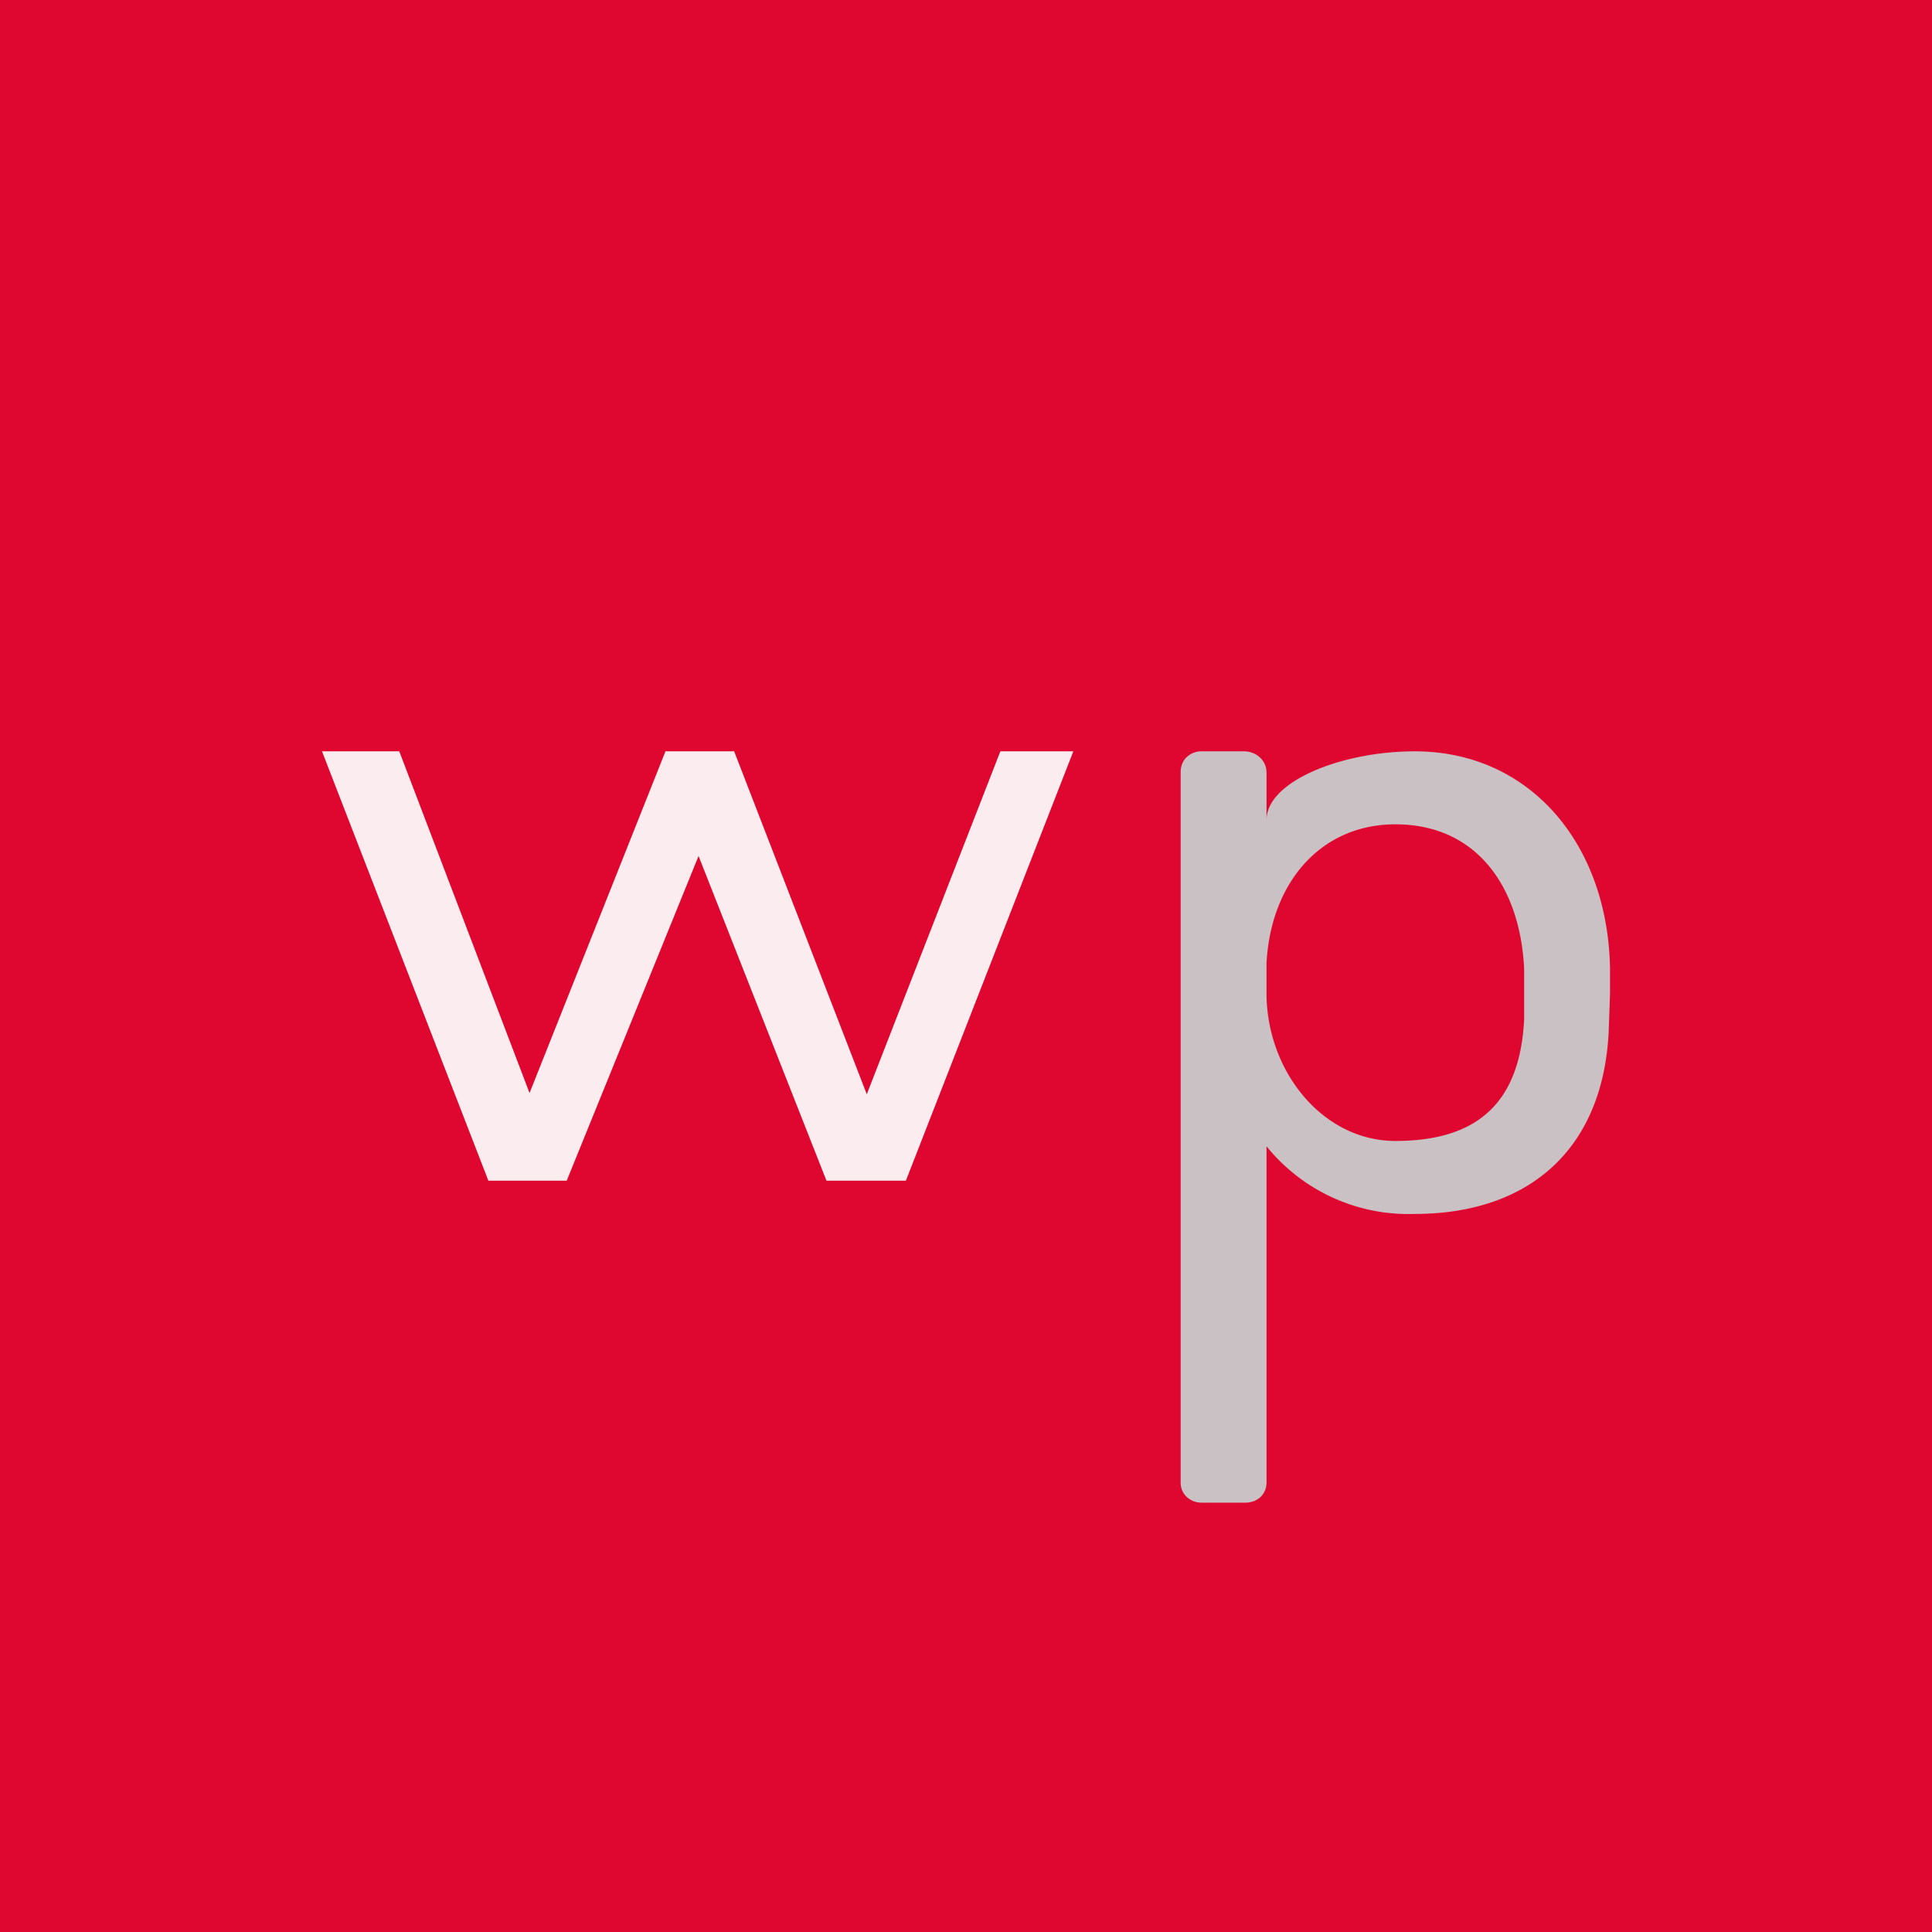
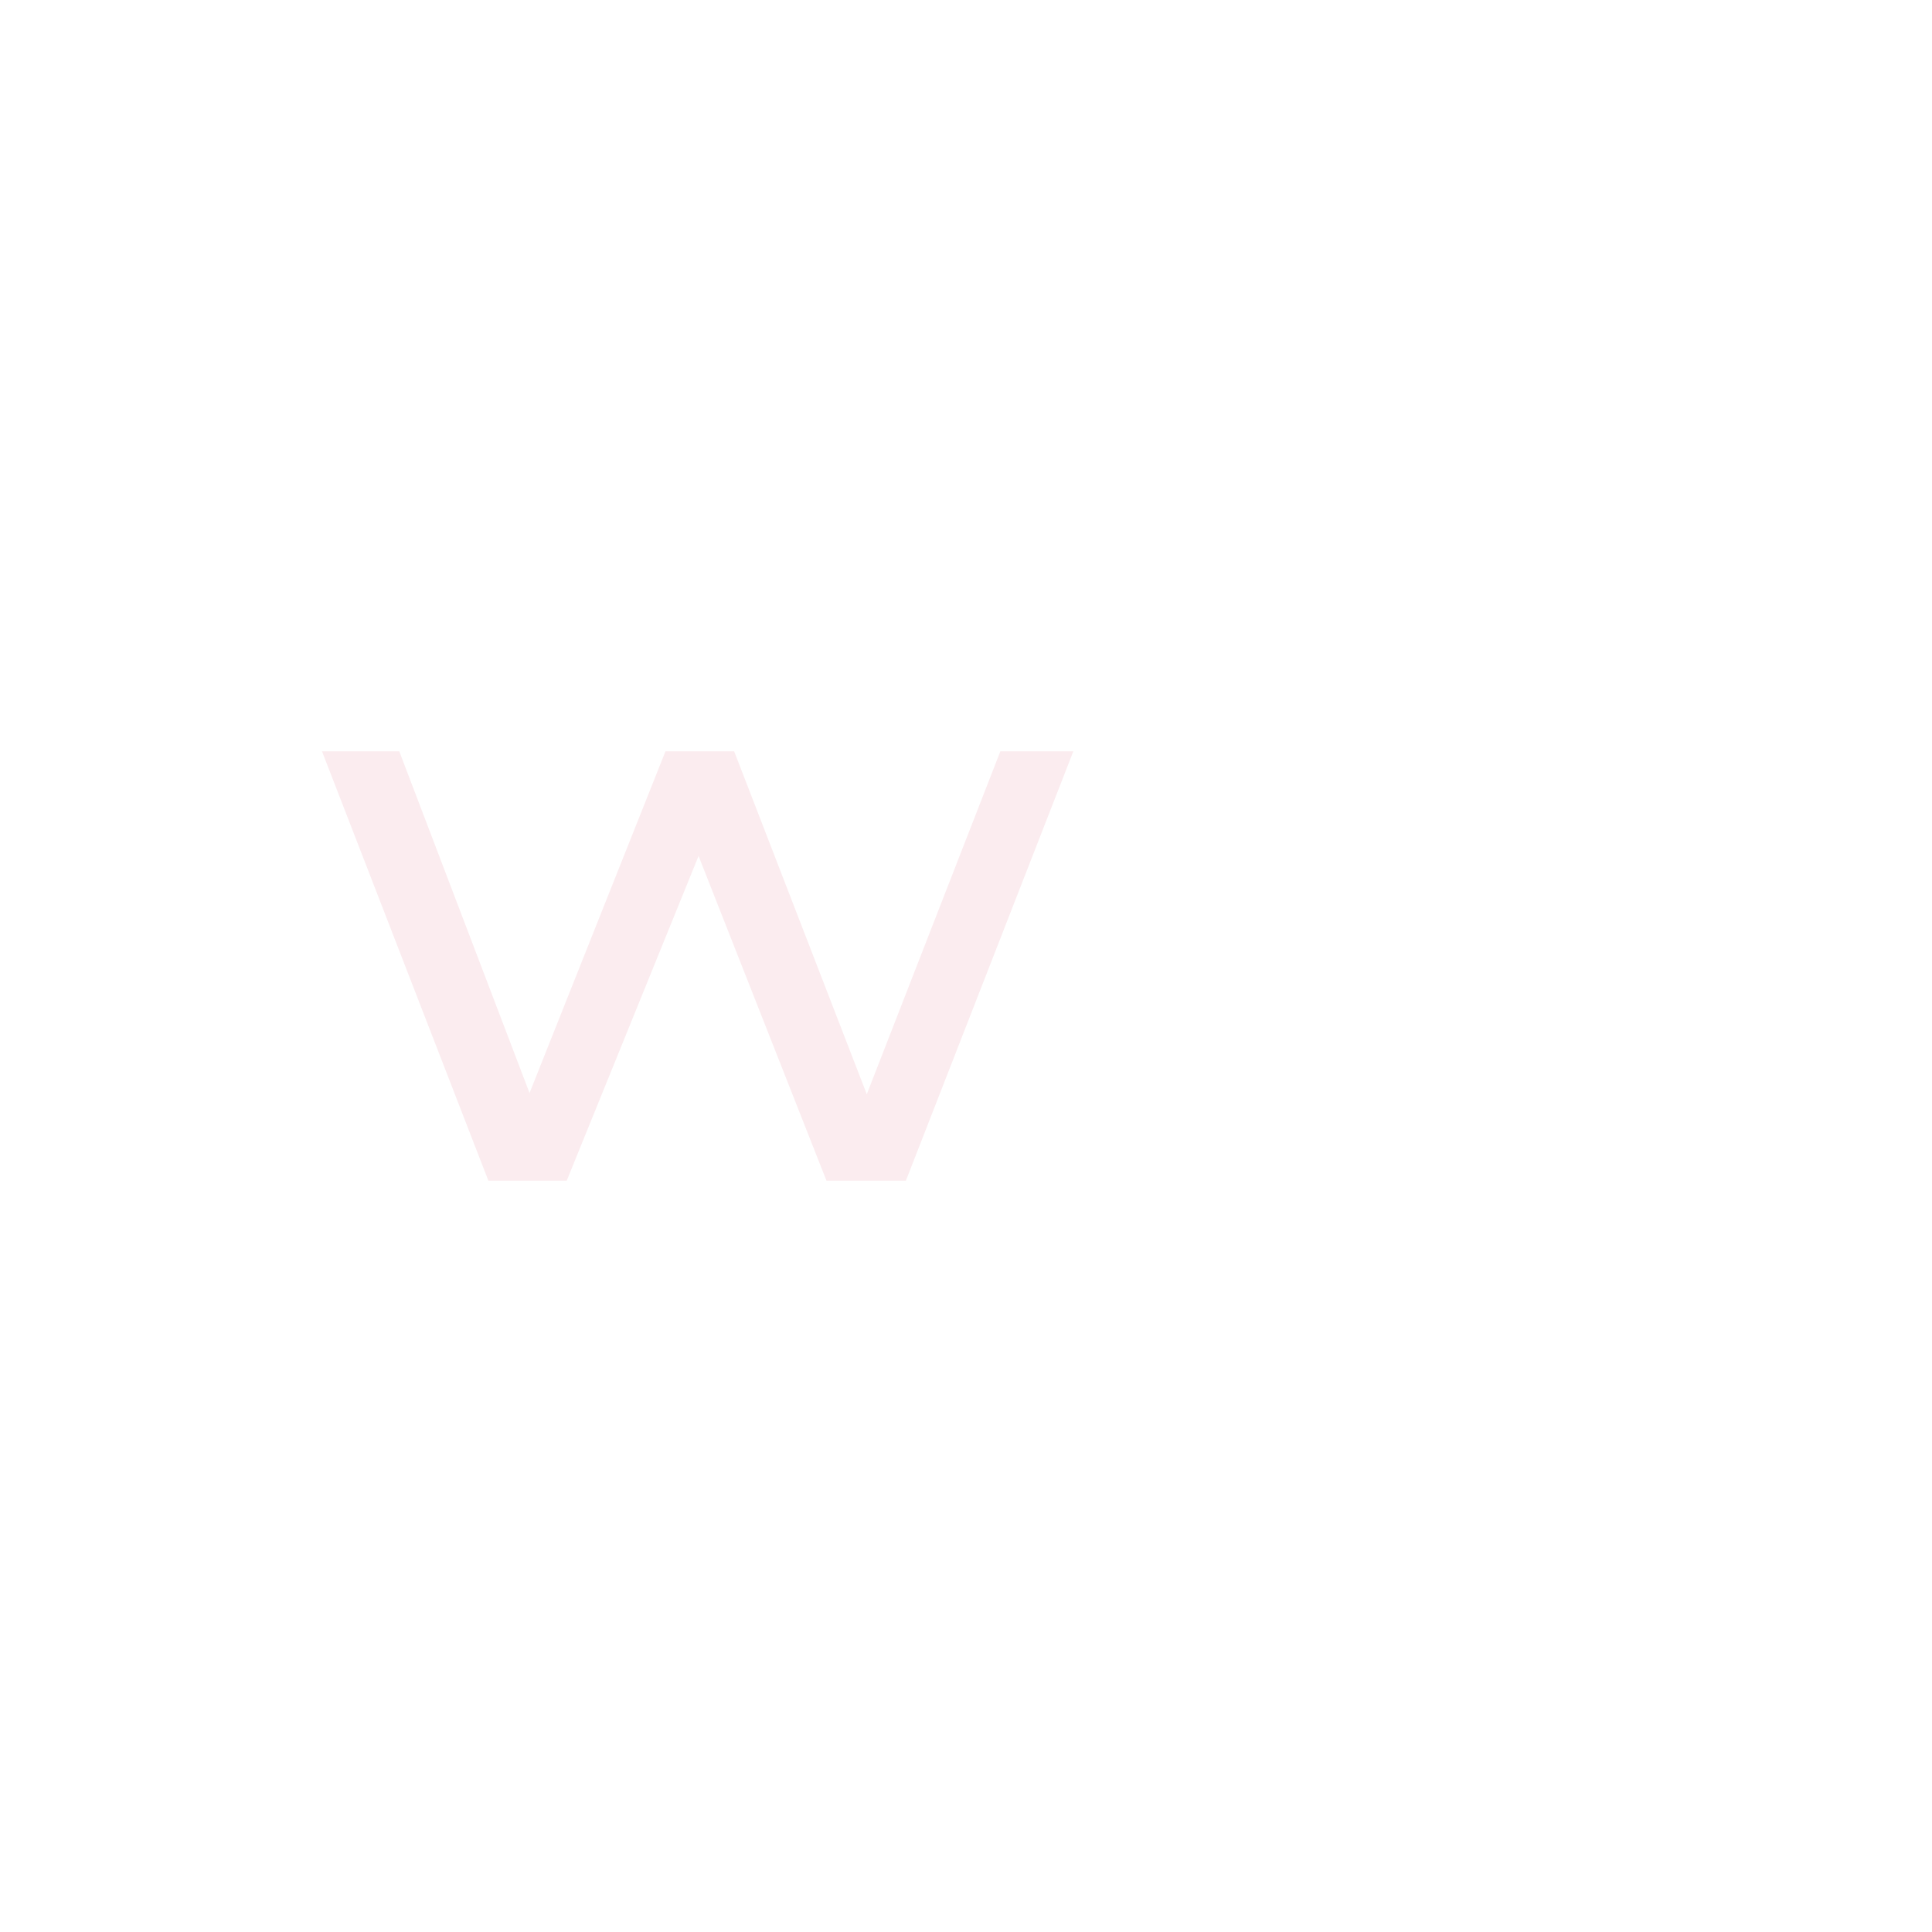
<svg xmlns="http://www.w3.org/2000/svg" width="18" height="18" viewBox="0 0 18 18">
-   <path fill="#DF0730" d="M0 0h18v18H0z" />
-   <path d="M11.2 14a.2.2 0 0 1-.15-.06.18.18 0 0 1-.05-.13V7.19c0-.05.02-.1.05-.13A.2.2 0 0 1 11.2 7h.39c.11 0 .21.08.21.2v.44c0-.36.7-.64 1.38-.64 1.08 0 1.8.87 1.82 2.02v.24l-.01.29c-.03 1.14-.73 1.76-1.81 1.76a1.7 1.7 0 0 1-1.38-.63v3.13c0 .11-.08.19-.2.19h-.4Zm1.8-3.37c.76 0 1.16-.35 1.2-1.13v-.48c-.04-.77-.45-1.34-1.2-1.34-.7 0-1.16.55-1.2 1.29v.32c.02.72.54 1.34 1.2 1.34Z" fill="#C9C1C4" />
  <path d="M4.55 11 3 7h.72l1.38 3.62h-.34L6.2 7h.64l1.4 3.62h-.33L9.32 7H10l-1.56 4H7.7L6.4 7.7h.22L5.28 11h-.73Z" fill="#FBECEF" />
</svg>